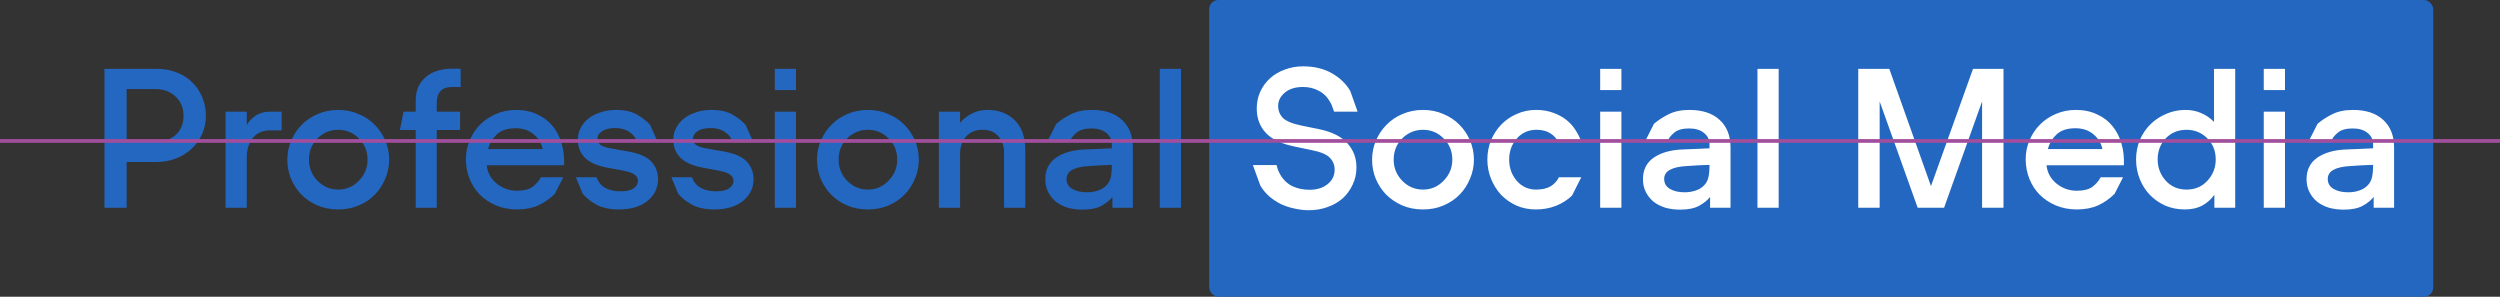
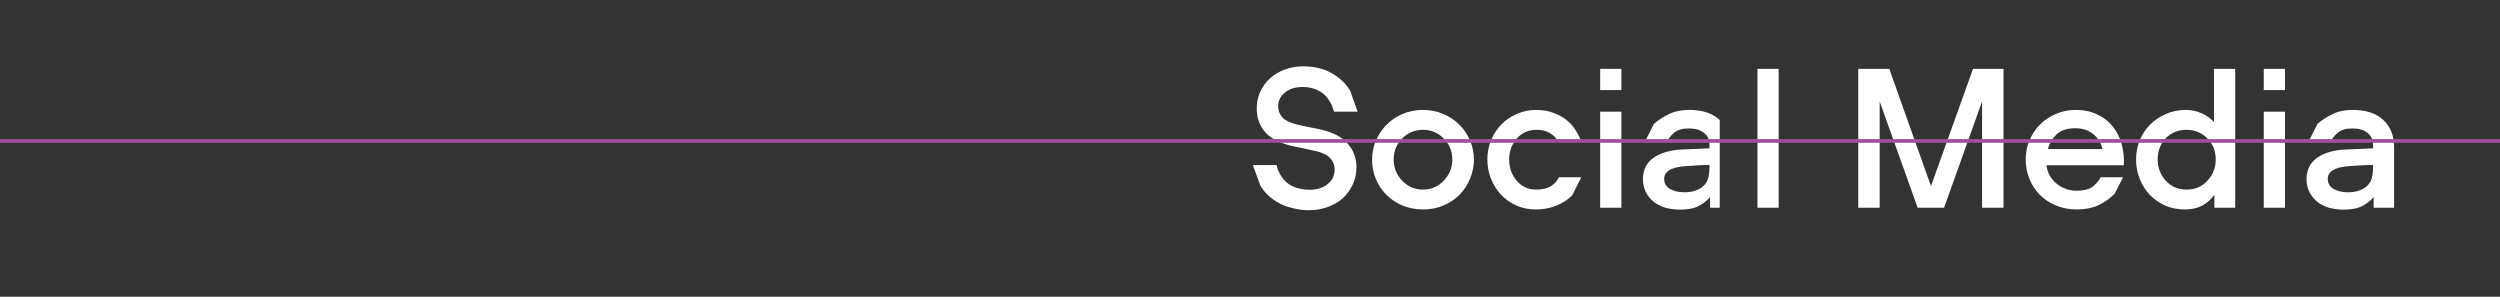
<svg xmlns="http://www.w3.org/2000/svg" width="1348" height="160" viewBox="0 0 1348 160" fill="none">
  <rect x="0" y="0" width="1348" height="160" fill="#333333" stroke="none" />
-   <rect x="652" width="660" height="160" rx="5" fill="#2367C1" />
-   <path d="M84.4 87.352H68.28V112H56.32V37.12H84.608C88.352 37.12 91.853 37.744 95.112 38.992C98.371 40.24 101.144 41.973 103.432 44.192C105.789 46.411 107.627 49.08 108.944 52.2C110.331 55.32 111.024 58.717 111.024 62.392C111.024 65.928 110.331 69.256 108.944 72.376C107.557 75.427 105.651 78.061 103.224 80.28C100.867 82.499 98.059 84.232 94.8 85.48C91.541 86.728 88.075 87.352 84.4 87.352ZM83.88 48.04H68.28V76.432H84.088C88.456 76.432 92.027 75.184 94.8 72.688C97.573 70.192 98.96 66.76 98.96 62.392C98.96 58.232 97.539 54.8 94.696 52.096C91.923 49.392 88.317 48.04 83.88 48.04ZM133.05 84.856V112H121.61V60.208H133.05V67.488C133.951 65.685 135.477 64.021 137.626 62.496C139.775 60.971 142.549 60.208 145.946 60.208H151.874V70.296H145.634C141.543 70.296 138.423 71.683 136.274 74.456C134.125 77.229 133.05 80.696 133.05 84.856ZM182.385 112.936C178.294 112.936 174.55 112.208 171.153 110.752C167.825 109.296 164.948 107.355 162.521 104.928C160.164 102.501 158.292 99.659 156.905 96.4C155.588 93.141 154.929 89.709 154.929 86.104C154.929 82.499 155.622 79.067 157.009 75.808C158.396 72.549 160.302 69.707 162.729 67.28C165.156 64.784 168.033 62.843 171.361 61.456C174.758 60 178.433 59.272 182.385 59.272C186.337 59.272 189.977 60 193.305 61.456C196.702 62.843 199.614 64.784 202.041 67.28C204.468 69.707 206.374 72.549 207.761 75.808C209.148 79.067 209.841 82.499 209.841 86.104C209.841 89.64 209.148 93.037 207.761 96.296C206.444 99.555 204.572 102.432 202.145 104.928C199.788 107.355 196.91 109.296 193.513 110.752C190.185 112.208 186.476 112.936 182.385 112.936ZM182.385 102.224C186.753 102.224 190.462 100.629 193.513 97.44C196.633 94.251 198.193 90.472 198.193 86.104C198.193 81.528 196.633 77.715 193.513 74.664C190.462 71.544 186.753 69.984 182.385 69.984C178.017 69.984 174.273 71.544 171.153 74.664C168.102 77.715 166.577 81.528 166.577 86.104C166.577 90.472 168.102 94.251 171.153 97.44C174.273 100.629 178.017 102.224 182.385 102.224ZM248.077 70.088H235.493V112H224.157V70.088H215.629L217.605 60.208H224.157V54.072C224.157 51.299 224.643 48.837 225.613 46.688C226.653 44.539 228.04 42.771 229.773 41.384C231.507 39.928 233.552 38.853 235.909 38.16C238.336 37.397 240.867 37.016 243.501 37.016C244.541 37.016 245.408 37.016 246.101 37.016C246.864 37.016 247.627 37.051 248.389 37.12V46.896H243.605C240.901 46.896 238.856 47.659 237.469 49.184C236.152 50.64 235.493 52.789 235.493 55.632V60.208H248.077V70.088ZM299.154 104.512C296.52 107.147 293.538 109.227 290.21 110.752C286.952 112.208 283.138 112.936 278.77 112.936C274.68 112.936 270.901 112.208 267.434 110.752C264.037 109.296 261.125 107.355 258.698 104.928C256.341 102.501 254.504 99.659 253.186 96.4C251.869 93.072 251.21 89.571 251.21 85.896C251.21 82.221 251.904 78.789 253.29 75.6C254.677 72.341 256.549 69.533 258.906 67.176C261.333 64.749 264.176 62.843 267.434 61.456C270.762 60 274.368 59.272 278.25 59.272C282.549 59.272 286.362 60.069 289.69 61.664C293.088 63.189 295.861 65.304 298.01 68.008C300.229 70.712 301.858 73.901 302.898 77.576C303.938 81.181 304.354 85.029 304.146 89.12H262.442C262.858 93.072 264.661 96.365 267.85 99C271.04 101.565 274.68 102.848 278.77 102.848C282.306 102.848 285.045 102.189 286.986 100.872C288.928 99.485 290.488 97.717 291.666 95.568H303.73L299.154 104.512ZM278.042 69.152C273.536 69.152 270.104 70.296 267.746 72.584C265.458 74.803 263.933 77.403 263.17 80.384H292.602C291.909 77.195 290.28 74.525 287.714 72.376C285.149 70.227 281.925 69.152 278.042 69.152ZM310.518 95.568H321.646C322.547 98.133 324.107 100.04 326.326 101.288C328.545 102.536 331.353 103.16 334.75 103.16C337.731 103.16 340.019 102.64 341.614 101.6C343.209 100.491 344.006 99.139 344.006 97.544C344.006 96.227 343.417 95.117 342.238 94.216C341.129 93.315 338.945 92.552 335.686 91.928L327.782 90.472C322.097 89.432 317.971 87.629 315.406 85.064C312.841 82.499 311.558 79.24 311.558 75.288C311.558 73 312.078 70.885 313.118 68.944C314.158 66.933 315.579 65.235 317.382 63.848C319.254 62.392 321.438 61.283 323.934 60.52C326.43 59.688 329.134 59.272 332.046 59.272C336.83 59.272 340.678 60.139 343.59 61.872C346.502 63.536 348.825 65.373 350.558 67.384L354.718 76.64H343.486C342.793 74.283 341.406 72.445 339.326 71.128C337.315 69.741 334.819 69.048 331.838 69.048C328.718 69.048 326.326 69.603 324.662 70.712C322.998 71.752 322.166 73.139 322.166 74.872C322.166 76.189 322.686 77.264 323.726 78.096C324.766 78.928 326.742 79.587 329.654 80.072L338.494 81.632C344.526 82.672 348.755 84.509 351.182 87.144C353.609 89.779 354.822 92.933 354.822 96.608C354.822 101.323 352.915 105.24 349.102 108.36C345.289 111.411 340.123 112.936 333.606 112.936C328.822 112.936 324.801 112.069 321.542 110.336C318.353 108.533 315.891 106.557 314.158 104.408L310.518 95.568ZM362.01 95.568H373.138C374.039 98.133 375.599 100.04 377.818 101.288C380.037 102.536 382.845 103.16 386.242 103.16C389.223 103.16 391.511 102.64 393.106 101.6C394.701 100.491 395.498 99.139 395.498 97.544C395.498 96.227 394.909 95.117 393.73 94.216C392.621 93.315 390.437 92.552 387.178 91.928L379.274 90.472C373.589 89.432 369.463 87.629 366.898 85.064C364.333 82.499 363.05 79.24 363.05 75.288C363.05 73 363.57 70.885 364.61 68.944C365.65 66.933 367.071 65.235 368.874 63.848C370.746 62.392 372.93 61.283 375.426 60.52C377.922 59.688 380.626 59.272 383.538 59.272C388.322 59.272 392.17 60.139 395.082 61.872C397.994 63.536 400.317 65.373 402.05 67.384L406.21 76.64H394.978C394.285 74.283 392.898 72.445 390.818 71.128C388.807 69.741 386.311 69.048 383.33 69.048C380.21 69.048 377.818 69.603 376.154 70.712C374.49 71.752 373.658 73.139 373.658 74.872C373.658 76.189 374.178 77.264 375.218 78.096C376.258 78.928 378.234 79.587 381.146 80.072L389.986 81.632C396.018 82.672 400.247 84.509 402.674 87.144C405.101 89.779 406.314 92.933 406.314 96.608C406.314 101.323 404.407 105.24 400.594 108.36C396.781 111.411 391.615 112.936 385.098 112.936C380.314 112.936 376.293 112.069 373.034 110.336C369.845 108.533 367.383 106.557 365.65 104.408L362.01 95.568ZM417.766 48.56V37.12H429.206V48.56H417.766ZM417.766 112V60.208H429.206V112H417.766ZM467.979 112.936C463.888 112.936 460.144 112.208 456.747 110.752C453.419 109.296 450.541 107.355 448.115 104.928C445.757 102.501 443.885 99.659 442.499 96.4C441.181 93.141 440.523 89.709 440.523 86.104C440.523 82.499 441.216 79.067 442.603 75.808C443.989 72.549 445.896 69.707 448.323 67.28C450.749 64.784 453.627 62.843 456.955 61.456C460.352 60 464.027 59.272 467.979 59.272C471.931 59.272 475.571 60 478.899 61.456C482.296 62.843 485.208 64.784 487.635 67.28C490.061 69.707 491.968 72.549 493.355 75.808C494.741 79.067 495.435 82.499 495.435 86.104C495.435 89.64 494.741 93.037 493.355 96.296C492.037 99.555 490.165 102.432 487.739 104.928C485.381 107.355 482.504 109.296 479.107 110.752C475.779 112.208 472.069 112.936 467.979 112.936ZM467.979 102.224C472.347 102.224 476.056 100.629 479.107 97.44C482.227 94.251 483.787 90.472 483.787 86.104C483.787 81.528 482.227 77.715 479.107 74.664C476.056 71.544 472.347 69.984 467.979 69.984C463.611 69.984 459.867 71.544 456.747 74.664C453.696 77.715 452.171 81.528 452.171 86.104C452.171 90.472 453.696 94.251 456.747 97.44C459.867 100.629 463.611 102.224 467.979 102.224ZM517.667 83.088V112H506.227V60.208H517.667V66.24C519.262 64.299 521.307 62.669 523.803 61.352C526.369 59.965 529.246 59.272 532.435 59.272C538.537 59.272 543.459 61.144 547.203 64.888C550.947 68.632 552.819 73.901 552.819 80.696V112H541.379V82.152C541.379 78.755 540.374 75.877 538.363 73.52C536.353 71.163 533.475 69.984 529.731 69.984C525.987 69.984 523.041 71.197 520.891 73.624C518.742 75.981 517.667 79.136 517.667 83.088ZM599.816 112V106.176C598.568 107.84 596.661 109.4 594.096 110.856C591.531 112.312 588.064 113.04 583.696 113.04C580.853 113.04 578.184 112.693 575.688 112C573.261 111.237 571.147 110.163 569.344 108.776C567.611 107.32 566.224 105.587 565.184 103.576C564.144 101.496 563.624 99.173 563.624 96.608C563.624 91.616 565.531 87.768 569.344 85.064C573.227 82.36 578.392 80.869 584.84 80.592C587.96 80.453 590.629 80.349 592.848 80.28C595.136 80.141 597.355 80.037 599.504 79.968V77.784C599.504 75.288 598.499 73.243 596.488 71.648C594.547 70.053 591.877 69.256 588.48 69.256C584.944 69.256 582.275 70.019 580.472 71.544C578.669 73 577.387 74.699 576.624 76.64H564.56L569.552 66.76C571.909 64.749 574.579 63.016 577.56 61.56C580.611 60.035 584.32 59.272 588.688 59.272C595.691 59.272 601.133 61.075 605.016 64.68C608.899 68.285 610.84 73.208 610.84 79.448V112H599.816ZM575.064 96.504C575.064 98.792 576.069 100.56 578.08 101.808C580.16 103.056 582.829 103.68 586.088 103.68C588.237 103.68 590.213 103.368 592.016 102.744C593.888 102.12 595.413 101.184 596.592 99.936C597.701 98.827 598.464 97.44 598.88 95.776C599.296 94.043 599.504 91.859 599.504 89.224V88.912C597.147 88.981 595.205 89.051 593.68 89.12C592.155 89.189 590.005 89.328 587.232 89.536C583.211 89.744 580.16 90.437 578.08 91.616C576.069 92.725 575.064 94.355 575.064 96.504ZM625.36 112V37.12H636.8V112H625.36Z" fill="#2367C1" />
-   <path d="M705.711 113.352C703.284 113.352 700.823 113.075 698.327 112.52C695.831 112.035 693.404 111.272 691.047 110.232C688.759 109.123 686.609 107.736 684.599 106.072C682.657 104.408 680.993 102.432 679.607 100.144L675.551 89.016H688.343C688.551 89.917 688.793 90.784 689.071 91.616C689.417 92.379 689.764 93.107 690.111 93.8C691.775 96.781 693.993 98.965 696.767 100.352C699.54 101.669 702.66 102.328 706.127 102.328C710.079 102.328 713.303 101.323 715.799 99.312C718.364 97.301 719.647 94.667 719.647 91.408C719.647 88.981 718.78 86.867 717.047 85.064C715.383 83.261 712.055 81.875 707.063 80.904L698.119 79.032C690.977 77.576 685.777 75.115 682.519 71.648C679.26 68.112 677.631 63.744 677.631 58.544C677.631 55.285 678.255 52.269 679.503 49.496C680.82 46.653 682.588 44.227 684.807 42.216C687.025 40.205 689.66 38.645 692.711 37.536C695.761 36.357 699.055 35.768 702.591 35.768C708.553 35.768 713.684 36.981 717.983 39.408C722.351 41.835 725.713 45.059 728.071 49.08L732.023 60.208H719.335C719.057 59.307 718.745 58.44 718.399 57.608C718.121 56.707 717.74 55.875 717.255 55.112C715.729 52.339 713.684 50.293 711.119 48.976C708.623 47.589 705.78 46.896 702.591 46.896C698.5 46.896 695.241 47.901 692.815 49.912C690.388 51.923 689.175 54.315 689.175 57.088C689.175 59.653 690.041 61.837 691.775 63.64C693.577 65.373 697.044 66.76 702.175 67.8L710.911 69.568C718.052 71.024 723.252 73.589 726.511 77.264C729.769 80.869 731.399 85.168 731.399 90.16C731.399 93.627 730.705 96.781 729.319 99.624C728.001 102.467 726.199 104.928 723.911 107.008C721.623 109.019 718.884 110.579 715.695 111.688C712.575 112.797 709.247 113.352 705.711 113.352ZM767.284 112.936C763.193 112.936 759.449 112.208 756.052 110.752C752.724 109.296 749.846 107.355 747.42 104.928C745.062 102.501 743.19 99.659 741.804 96.4C740.486 93.141 739.828 89.709 739.828 86.104C739.828 82.499 740.521 79.067 741.908 75.808C743.294 72.549 745.201 69.707 747.628 67.28C750.054 64.784 752.932 62.843 756.26 61.456C759.657 60 763.332 59.272 767.284 59.272C771.236 59.272 774.876 60 778.204 61.456C781.601 62.843 784.513 64.784 786.94 67.28C789.366 69.707 791.273 72.549 792.66 75.808C794.046 79.067 794.74 82.499 794.74 86.104C794.74 89.64 794.046 93.037 792.66 96.296C791.342 99.555 789.47 102.432 787.044 104.928C784.686 107.355 781.809 109.296 778.412 110.752C775.084 112.208 771.374 112.936 767.284 112.936ZM767.284 102.224C771.652 102.224 775.361 100.629 778.412 97.44C781.532 94.251 783.092 90.472 783.092 86.104C783.092 81.528 781.532 77.715 778.412 74.664C775.361 71.544 771.652 69.984 767.284 69.984C762.916 69.984 759.172 71.544 756.052 74.664C753.001 77.715 751.475 81.528 751.475 86.104C751.475 90.472 753.001 94.251 756.052 97.44C759.172 100.629 762.916 102.224 767.284 102.224ZM828.088 112.936C824.344 112.936 820.877 112.243 817.688 110.856C814.498 109.4 811.725 107.459 809.368 105.032C807.08 102.536 805.277 99.659 803.96 96.4C802.642 93.141 801.984 89.675 801.984 86C801.984 82.325 802.642 78.859 803.96 75.6C805.346 72.341 807.184 69.533 809.472 67.176C811.829 64.749 814.602 62.843 817.792 61.456C821.05 60 824.517 59.272 828.192 59.272C831.728 59.272 834.848 59.792 837.552 60.832C840.256 61.803 842.613 63.085 844.624 64.68C846.634 66.275 848.298 68.147 849.616 70.296C850.933 72.376 851.973 74.491 852.736 76.64H840.256C839.354 74.699 837.898 73.104 835.888 71.856C833.946 70.608 831.485 69.984 828.504 69.984C824.136 69.984 820.565 71.579 817.792 74.768C815.088 77.888 813.736 81.632 813.736 86C813.736 90.437 815.088 94.251 817.792 97.44C820.565 100.629 824.032 102.224 828.192 102.224C831.45 102.224 834.085 101.635 836.096 100.456C838.106 99.208 839.597 97.579 840.568 95.568H852.632L847.64 105.448C845.213 107.805 842.336 109.643 839.008 110.96C835.68 112.277 832.04 112.936 828.088 112.936ZM862.813 48.56V37.12H874.253V48.56H862.813ZM862.813 112V60.208H874.253V112H862.813ZM922.074 112V106.176C920.826 107.84 918.919 109.4 916.354 110.856C913.788 112.312 910.322 113.04 905.954 113.04C903.111 113.04 900.442 112.693 897.946 112C895.519 111.237 893.404 110.163 891.602 108.776C889.868 107.32 888.482 105.587 887.442 103.576C886.402 101.496 885.882 99.173 885.882 96.608C885.882 91.616 887.788 87.768 891.602 85.064C895.484 82.36 900.65 80.869 907.098 80.592C910.218 80.453 912.887 80.349 915.106 80.28C917.394 80.141 919.612 80.037 921.762 79.968V77.784C921.762 75.288 920.756 73.243 918.746 71.648C916.804 70.053 914.135 69.256 910.738 69.256C907.202 69.256 904.532 70.019 902.73 71.544C900.927 73 899.644 74.699 898.882 76.64H886.818L891.81 66.76C894.167 64.749 896.836 63.016 899.818 61.56C902.868 60.035 906.578 59.272 910.946 59.272C917.948 59.272 923.391 61.075 927.274 64.68C931.156 68.285 933.098 73.208 933.098 79.448V112H922.074ZM897.322 96.504C897.322 98.792 898.327 100.56 900.338 101.808C902.418 103.056 905.087 103.68 908.346 103.68C910.495 103.68 912.471 103.368 914.274 102.744C916.146 102.12 917.671 101.184 918.85 99.936C919.959 98.827 920.722 97.44 921.138 95.776C921.554 94.043 921.762 91.859 921.762 89.224V88.912C919.404 88.981 917.463 89.051 915.938 89.12C914.412 89.189 912.263 89.328 909.49 89.536C905.468 89.744 902.418 90.437 900.338 91.616C898.327 92.725 897.322 94.355 897.322 96.504ZM947.618 112V37.12H959.058V112H947.618ZM1013.51 54.696V112H1001.97V37.12H1018.71L1041.18 100.352L1063.85 37.12H1080.28V112H1068.74V54.696L1048.25 112H1034L1013.51 54.696ZM1140.19 104.512C1137.56 107.147 1134.58 109.227 1131.25 110.752C1127.99 112.208 1124.18 112.936 1119.81 112.936C1115.72 112.936 1111.94 112.208 1108.47 110.752C1105.08 109.296 1102.16 107.355 1099.74 104.928C1097.38 102.501 1095.54 99.659 1094.23 96.4C1092.91 93.072 1092.25 89.571 1092.25 85.896C1092.25 82.221 1092.94 78.789 1094.33 75.6C1095.72 72.341 1097.59 69.533 1099.95 67.176C1102.37 64.749 1105.21 62.843 1108.47 61.456C1111.8 60 1115.41 59.272 1119.29 59.272C1123.59 59.272 1127.4 60.069 1130.73 61.664C1134.13 63.189 1136.9 65.304 1139.05 68.008C1141.27 70.712 1142.9 73.901 1143.94 77.576C1144.98 81.181 1145.39 85.029 1145.19 89.12H1103.48C1103.9 93.072 1105.7 96.365 1108.89 99C1112.08 101.565 1115.72 102.848 1119.81 102.848C1123.35 102.848 1126.08 102.189 1128.03 100.872C1129.97 99.485 1131.53 97.717 1132.71 95.568H1144.77L1140.19 104.512ZM1119.08 69.152C1114.57 69.152 1111.14 70.296 1108.79 72.584C1106.5 74.803 1104.97 77.403 1104.21 80.384H1133.64C1132.95 77.195 1131.32 74.525 1128.75 72.376C1126.19 70.227 1122.96 69.152 1119.08 69.152ZM1193.99 112V105.032C1192.26 107.459 1190.07 109.4 1187.44 110.856C1184.8 112.243 1181.68 112.936 1178.08 112.936C1174.26 112.936 1170.73 112.243 1167.47 110.856C1164.28 109.4 1161.51 107.459 1159.15 105.032C1156.86 102.605 1155.06 99.763 1153.74 96.504C1152.42 93.176 1151.77 89.675 1151.77 86C1151.77 82.325 1152.42 78.859 1153.74 75.6C1155.13 72.341 1157 69.533 1159.36 67.176C1161.78 64.749 1164.63 62.843 1167.89 61.456C1171.14 60 1174.65 59.272 1178.39 59.272C1181.58 59.272 1184.46 59.861 1187.02 61.04C1189.59 62.149 1191.84 63.709 1193.78 65.72V37.12H1205.22V112H1193.99ZM1179.01 102.224C1183.59 102.224 1187.33 100.629 1190.25 97.44C1193.23 94.181 1194.72 90.368 1194.72 86C1194.72 81.355 1193.19 77.541 1190.14 74.56C1187.09 71.509 1183.38 69.984 1179.01 69.984C1174.51 69.984 1170.76 71.509 1167.78 74.56C1164.87 77.611 1163.41 81.424 1163.41 86C1163.41 90.368 1164.87 94.181 1167.78 97.44C1170.69 100.629 1174.44 102.224 1179.01 102.224ZM1220.62 48.56V37.12H1232.06V48.56H1220.62ZM1220.62 112V60.208H1232.06V112H1220.62ZM1279.88 112V106.176C1278.63 107.84 1276.72 109.4 1274.16 110.856C1271.59 112.312 1268.13 113.04 1263.76 113.04C1260.92 113.04 1258.25 112.693 1255.75 112C1253.32 111.237 1251.21 110.163 1249.41 108.776C1247.67 107.32 1246.29 105.587 1245.25 103.576C1244.21 101.496 1243.69 99.173 1243.69 96.608C1243.69 91.616 1245.59 87.768 1249.41 85.064C1253.29 82.36 1258.45 80.869 1264.9 80.592C1268.02 80.453 1270.69 80.349 1272.91 80.28C1275.2 80.141 1277.42 80.037 1279.57 79.968V77.784C1279.57 75.288 1278.56 73.243 1276.55 71.648C1274.61 70.053 1271.94 69.256 1268.54 69.256C1265.01 69.256 1262.34 70.019 1260.53 71.544C1258.73 73 1257.45 74.699 1256.69 76.64H1244.62L1249.61 66.76C1251.97 64.749 1254.64 63.016 1257.62 61.56C1260.67 60.035 1264.38 59.272 1268.75 59.272C1275.75 59.272 1281.2 61.075 1285.08 64.68C1288.96 68.285 1290.9 73.208 1290.9 79.448V112H1279.88ZM1255.13 96.504C1255.13 98.792 1256.13 100.56 1258.14 101.808C1260.22 103.056 1262.89 103.68 1266.15 103.68C1268.3 103.68 1270.28 103.368 1272.08 102.744C1273.95 102.12 1275.48 101.184 1276.65 99.936C1277.76 98.827 1278.53 97.44 1278.94 95.776C1279.36 94.043 1279.57 91.859 1279.57 89.224V88.912C1277.21 88.981 1275.27 89.051 1273.74 89.12C1272.22 89.189 1270.07 89.328 1267.29 89.536C1263.27 89.744 1260.22 90.437 1258.14 91.616C1256.13 92.725 1255.13 94.355 1255.13 96.504Z" fill="white" />
+   <path d="M705.711 113.352C703.284 113.352 700.823 113.075 698.327 112.52C695.831 112.035 693.404 111.272 691.047 110.232C688.759 109.123 686.609 107.736 684.599 106.072C682.657 104.408 680.993 102.432 679.607 100.144L675.551 89.016H688.343C688.551 89.917 688.793 90.784 689.071 91.616C689.417 92.379 689.764 93.107 690.111 93.8C691.775 96.781 693.993 98.965 696.767 100.352C699.54 101.669 702.66 102.328 706.127 102.328C710.079 102.328 713.303 101.323 715.799 99.312C718.364 97.301 719.647 94.667 719.647 91.408C719.647 88.981 718.78 86.867 717.047 85.064C715.383 83.261 712.055 81.875 707.063 80.904L698.119 79.032C690.977 77.576 685.777 75.115 682.519 71.648C679.26 68.112 677.631 63.744 677.631 58.544C677.631 55.285 678.255 52.269 679.503 49.496C680.82 46.653 682.588 44.227 684.807 42.216C687.025 40.205 689.66 38.645 692.711 37.536C695.761 36.357 699.055 35.768 702.591 35.768C708.553 35.768 713.684 36.981 717.983 39.408C722.351 41.835 725.713 45.059 728.071 49.08L732.023 60.208H719.335C719.057 59.307 718.745 58.44 718.399 57.608C718.121 56.707 717.74 55.875 717.255 55.112C715.729 52.339 713.684 50.293 711.119 48.976C708.623 47.589 705.78 46.896 702.591 46.896C698.5 46.896 695.241 47.901 692.815 49.912C690.388 51.923 689.175 54.315 689.175 57.088C689.175 59.653 690.041 61.837 691.775 63.64C693.577 65.373 697.044 66.76 702.175 67.8L710.911 69.568C718.052 71.024 723.252 73.589 726.511 77.264C729.769 80.869 731.399 85.168 731.399 90.16C731.399 93.627 730.705 96.781 729.319 99.624C728.001 102.467 726.199 104.928 723.911 107.008C721.623 109.019 718.884 110.579 715.695 111.688C712.575 112.797 709.247 113.352 705.711 113.352ZM767.284 112.936C763.193 112.936 759.449 112.208 756.052 110.752C752.724 109.296 749.846 107.355 747.42 104.928C745.062 102.501 743.19 99.659 741.804 96.4C740.486 93.141 739.828 89.709 739.828 86.104C739.828 82.499 740.521 79.067 741.908 75.808C743.294 72.549 745.201 69.707 747.628 67.28C750.054 64.784 752.932 62.843 756.26 61.456C759.657 60 763.332 59.272 767.284 59.272C771.236 59.272 774.876 60 778.204 61.456C781.601 62.843 784.513 64.784 786.94 67.28C789.366 69.707 791.273 72.549 792.66 75.808C794.046 79.067 794.74 82.499 794.74 86.104C794.74 89.64 794.046 93.037 792.66 96.296C791.342 99.555 789.47 102.432 787.044 104.928C784.686 107.355 781.809 109.296 778.412 110.752C775.084 112.208 771.374 112.936 767.284 112.936ZM767.284 102.224C771.652 102.224 775.361 100.629 778.412 97.44C781.532 94.251 783.092 90.472 783.092 86.104C783.092 81.528 781.532 77.715 778.412 74.664C775.361 71.544 771.652 69.984 767.284 69.984C762.916 69.984 759.172 71.544 756.052 74.664C753.001 77.715 751.475 81.528 751.475 86.104C751.475 90.472 753.001 94.251 756.052 97.44C759.172 100.629 762.916 102.224 767.284 102.224ZM828.088 112.936C824.344 112.936 820.877 112.243 817.688 110.856C814.498 109.4 811.725 107.459 809.368 105.032C807.08 102.536 805.277 99.659 803.96 96.4C802.642 93.141 801.984 89.675 801.984 86C801.984 82.325 802.642 78.859 803.96 75.6C805.346 72.341 807.184 69.533 809.472 67.176C811.829 64.749 814.602 62.843 817.792 61.456C821.05 60 824.517 59.272 828.192 59.272C831.728 59.272 834.848 59.792 837.552 60.832C840.256 61.803 842.613 63.085 844.624 64.68C846.634 66.275 848.298 68.147 849.616 70.296C850.933 72.376 851.973 74.491 852.736 76.64H840.256C839.354 74.699 837.898 73.104 835.888 71.856C833.946 70.608 831.485 69.984 828.504 69.984C824.136 69.984 820.565 71.579 817.792 74.768C815.088 77.888 813.736 81.632 813.736 86C813.736 90.437 815.088 94.251 817.792 97.44C820.565 100.629 824.032 102.224 828.192 102.224C831.45 102.224 834.085 101.635 836.096 100.456C838.106 99.208 839.597 97.579 840.568 95.568H852.632L847.64 105.448C845.213 107.805 842.336 109.643 839.008 110.96C835.68 112.277 832.04 112.936 828.088 112.936ZM862.813 48.56V37.12H874.253V48.56H862.813ZM862.813 112V60.208H874.253V112H862.813ZM922.074 112V106.176C920.826 107.84 918.919 109.4 916.354 110.856C913.788 112.312 910.322 113.04 905.954 113.04C903.111 113.04 900.442 112.693 897.946 112C895.519 111.237 893.404 110.163 891.602 108.776C889.868 107.32 888.482 105.587 887.442 103.576C886.402 101.496 885.882 99.173 885.882 96.608C885.882 91.616 887.788 87.768 891.602 85.064C895.484 82.36 900.65 80.869 907.098 80.592C910.218 80.453 912.887 80.349 915.106 80.28C917.394 80.141 919.612 80.037 921.762 79.968V77.784C921.762 75.288 920.756 73.243 918.746 71.648C916.804 70.053 914.135 69.256 910.738 69.256C907.202 69.256 904.532 70.019 902.73 71.544C900.927 73 899.644 74.699 898.882 76.64H886.818L891.81 66.76C894.167 64.749 896.836 63.016 899.818 61.56C902.868 60.035 906.578 59.272 910.946 59.272C917.948 59.272 923.391 61.075 927.274 64.68V112H922.074ZM897.322 96.504C897.322 98.792 898.327 100.56 900.338 101.808C902.418 103.056 905.087 103.68 908.346 103.68C910.495 103.68 912.471 103.368 914.274 102.744C916.146 102.12 917.671 101.184 918.85 99.936C919.959 98.827 920.722 97.44 921.138 95.776C921.554 94.043 921.762 91.859 921.762 89.224V88.912C919.404 88.981 917.463 89.051 915.938 89.12C914.412 89.189 912.263 89.328 909.49 89.536C905.468 89.744 902.418 90.437 900.338 91.616C898.327 92.725 897.322 94.355 897.322 96.504ZM947.618 112V37.12H959.058V112H947.618ZM1013.51 54.696V112H1001.97V37.12H1018.71L1041.18 100.352L1063.85 37.12H1080.28V112H1068.74V54.696L1048.25 112H1034L1013.51 54.696ZM1140.19 104.512C1137.56 107.147 1134.58 109.227 1131.25 110.752C1127.99 112.208 1124.18 112.936 1119.81 112.936C1115.72 112.936 1111.94 112.208 1108.47 110.752C1105.08 109.296 1102.16 107.355 1099.74 104.928C1097.38 102.501 1095.54 99.659 1094.23 96.4C1092.91 93.072 1092.25 89.571 1092.25 85.896C1092.25 82.221 1092.94 78.789 1094.33 75.6C1095.72 72.341 1097.59 69.533 1099.95 67.176C1102.37 64.749 1105.21 62.843 1108.47 61.456C1111.8 60 1115.41 59.272 1119.29 59.272C1123.59 59.272 1127.4 60.069 1130.73 61.664C1134.13 63.189 1136.9 65.304 1139.05 68.008C1141.27 70.712 1142.9 73.901 1143.94 77.576C1144.98 81.181 1145.39 85.029 1145.19 89.12H1103.48C1103.9 93.072 1105.7 96.365 1108.89 99C1112.08 101.565 1115.72 102.848 1119.81 102.848C1123.35 102.848 1126.08 102.189 1128.03 100.872C1129.97 99.485 1131.53 97.717 1132.71 95.568H1144.77L1140.19 104.512ZM1119.08 69.152C1114.57 69.152 1111.14 70.296 1108.79 72.584C1106.5 74.803 1104.97 77.403 1104.21 80.384H1133.64C1132.95 77.195 1131.32 74.525 1128.75 72.376C1126.19 70.227 1122.96 69.152 1119.08 69.152ZM1193.99 112V105.032C1192.26 107.459 1190.07 109.4 1187.44 110.856C1184.8 112.243 1181.68 112.936 1178.08 112.936C1174.26 112.936 1170.73 112.243 1167.47 110.856C1164.28 109.4 1161.51 107.459 1159.15 105.032C1156.86 102.605 1155.06 99.763 1153.74 96.504C1152.42 93.176 1151.77 89.675 1151.77 86C1151.77 82.325 1152.42 78.859 1153.74 75.6C1155.13 72.341 1157 69.533 1159.36 67.176C1161.78 64.749 1164.63 62.843 1167.89 61.456C1171.14 60 1174.65 59.272 1178.39 59.272C1181.58 59.272 1184.46 59.861 1187.02 61.04C1189.59 62.149 1191.84 63.709 1193.78 65.72V37.12H1205.22V112H1193.99ZM1179.01 102.224C1183.59 102.224 1187.33 100.629 1190.25 97.44C1193.23 94.181 1194.72 90.368 1194.72 86C1194.72 81.355 1193.19 77.541 1190.14 74.56C1187.09 71.509 1183.38 69.984 1179.01 69.984C1174.51 69.984 1170.76 71.509 1167.78 74.56C1164.87 77.611 1163.41 81.424 1163.41 86C1163.41 90.368 1164.87 94.181 1167.78 97.44C1170.69 100.629 1174.44 102.224 1179.01 102.224ZM1220.62 48.56V37.12H1232.06V48.56H1220.62ZM1220.62 112V60.208H1232.06V112H1220.62ZM1279.88 112V106.176C1278.63 107.84 1276.72 109.4 1274.16 110.856C1271.59 112.312 1268.13 113.04 1263.76 113.04C1260.92 113.04 1258.25 112.693 1255.75 112C1253.32 111.237 1251.21 110.163 1249.41 108.776C1247.67 107.32 1246.29 105.587 1245.25 103.576C1244.21 101.496 1243.69 99.173 1243.69 96.608C1243.69 91.616 1245.59 87.768 1249.41 85.064C1253.29 82.36 1258.45 80.869 1264.9 80.592C1268.02 80.453 1270.69 80.349 1272.91 80.28C1275.2 80.141 1277.42 80.037 1279.57 79.968V77.784C1279.57 75.288 1278.56 73.243 1276.55 71.648C1274.61 70.053 1271.94 69.256 1268.54 69.256C1265.01 69.256 1262.34 70.019 1260.53 71.544C1258.73 73 1257.45 74.699 1256.69 76.64H1244.62L1249.61 66.76C1251.97 64.749 1254.64 63.016 1257.62 61.56C1260.67 60.035 1264.38 59.272 1268.75 59.272C1275.75 59.272 1281.2 61.075 1285.08 64.68C1288.96 68.285 1290.9 73.208 1290.9 79.448V112H1279.88ZM1255.13 96.504C1255.13 98.792 1256.13 100.56 1258.14 101.808C1260.22 103.056 1262.89 103.68 1266.15 103.68C1268.3 103.68 1270.28 103.368 1272.08 102.744C1273.95 102.12 1275.48 101.184 1276.65 99.936C1277.76 98.827 1278.53 97.44 1278.94 95.776C1279.36 94.043 1279.57 91.859 1279.57 89.224V88.912C1277.21 88.981 1275.27 89.051 1273.74 89.12C1272.22 89.189 1270.07 89.328 1267.29 89.536C1263.27 89.744 1260.22 90.437 1258.14 91.616C1256.13 92.725 1255.13 94.355 1255.13 96.504Z" fill="white" />
  <line y1="76" x2="1348" y2="76" stroke="#A14E9D" stroke-width="2" />
</svg>